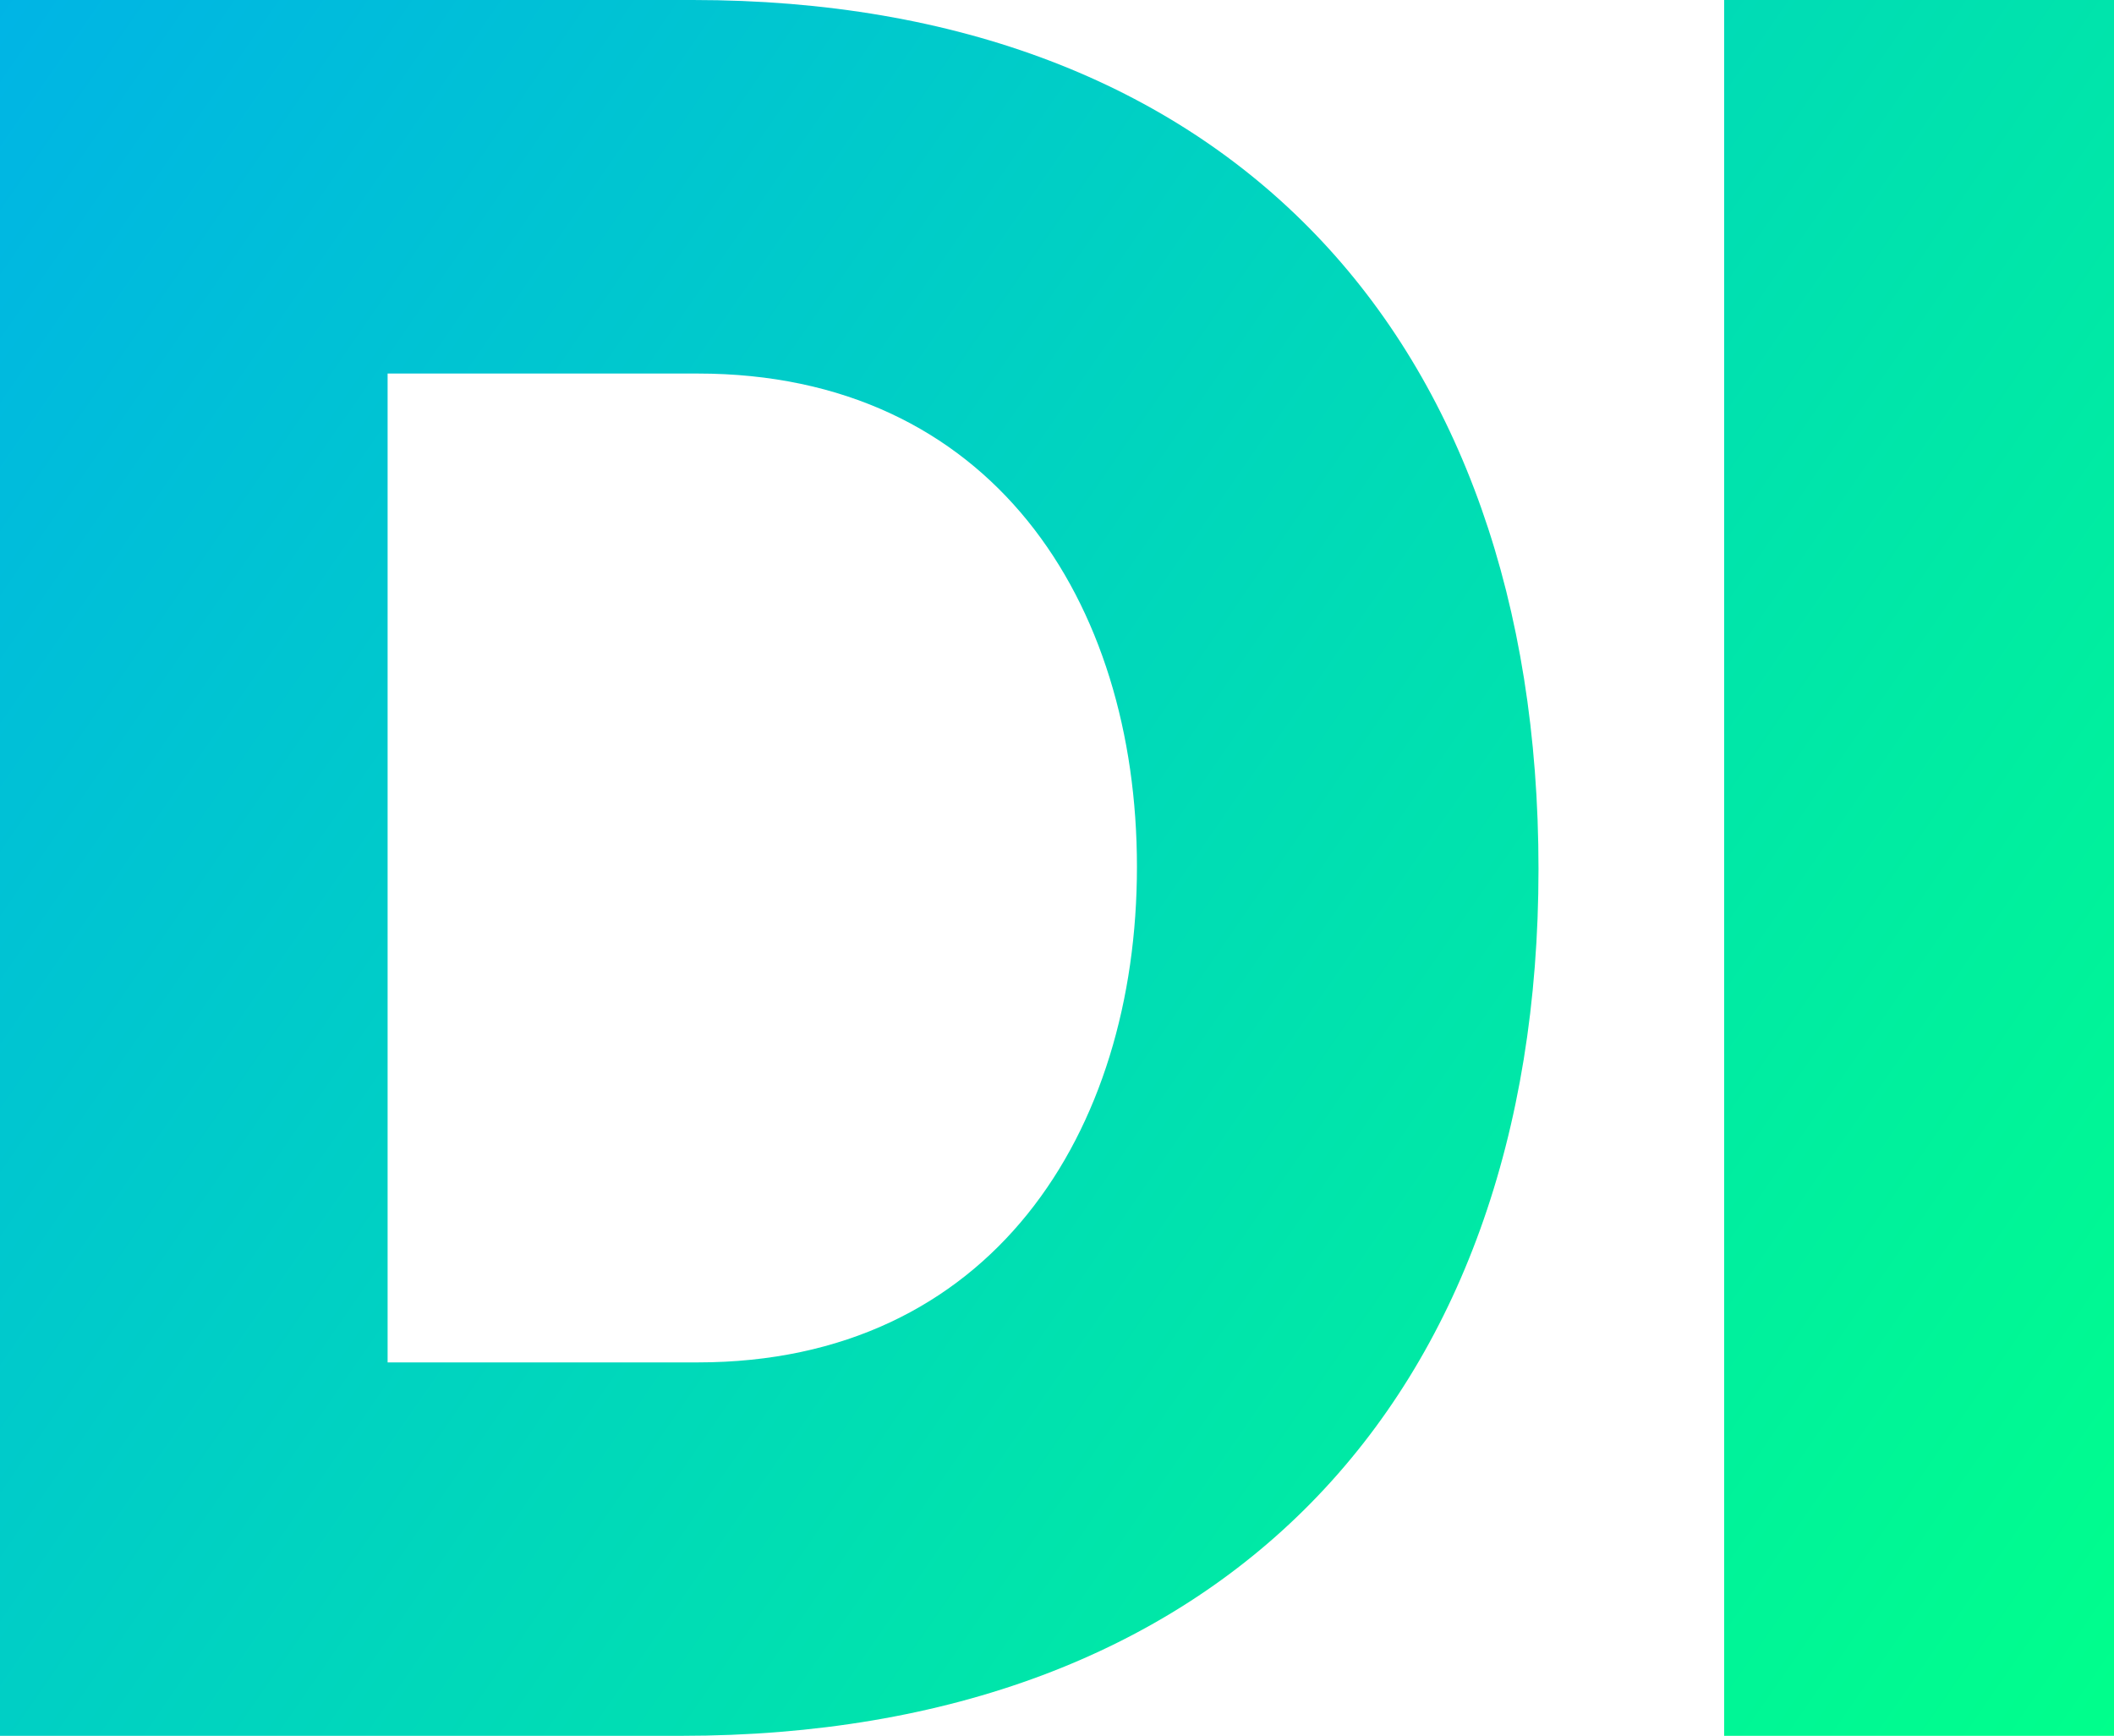
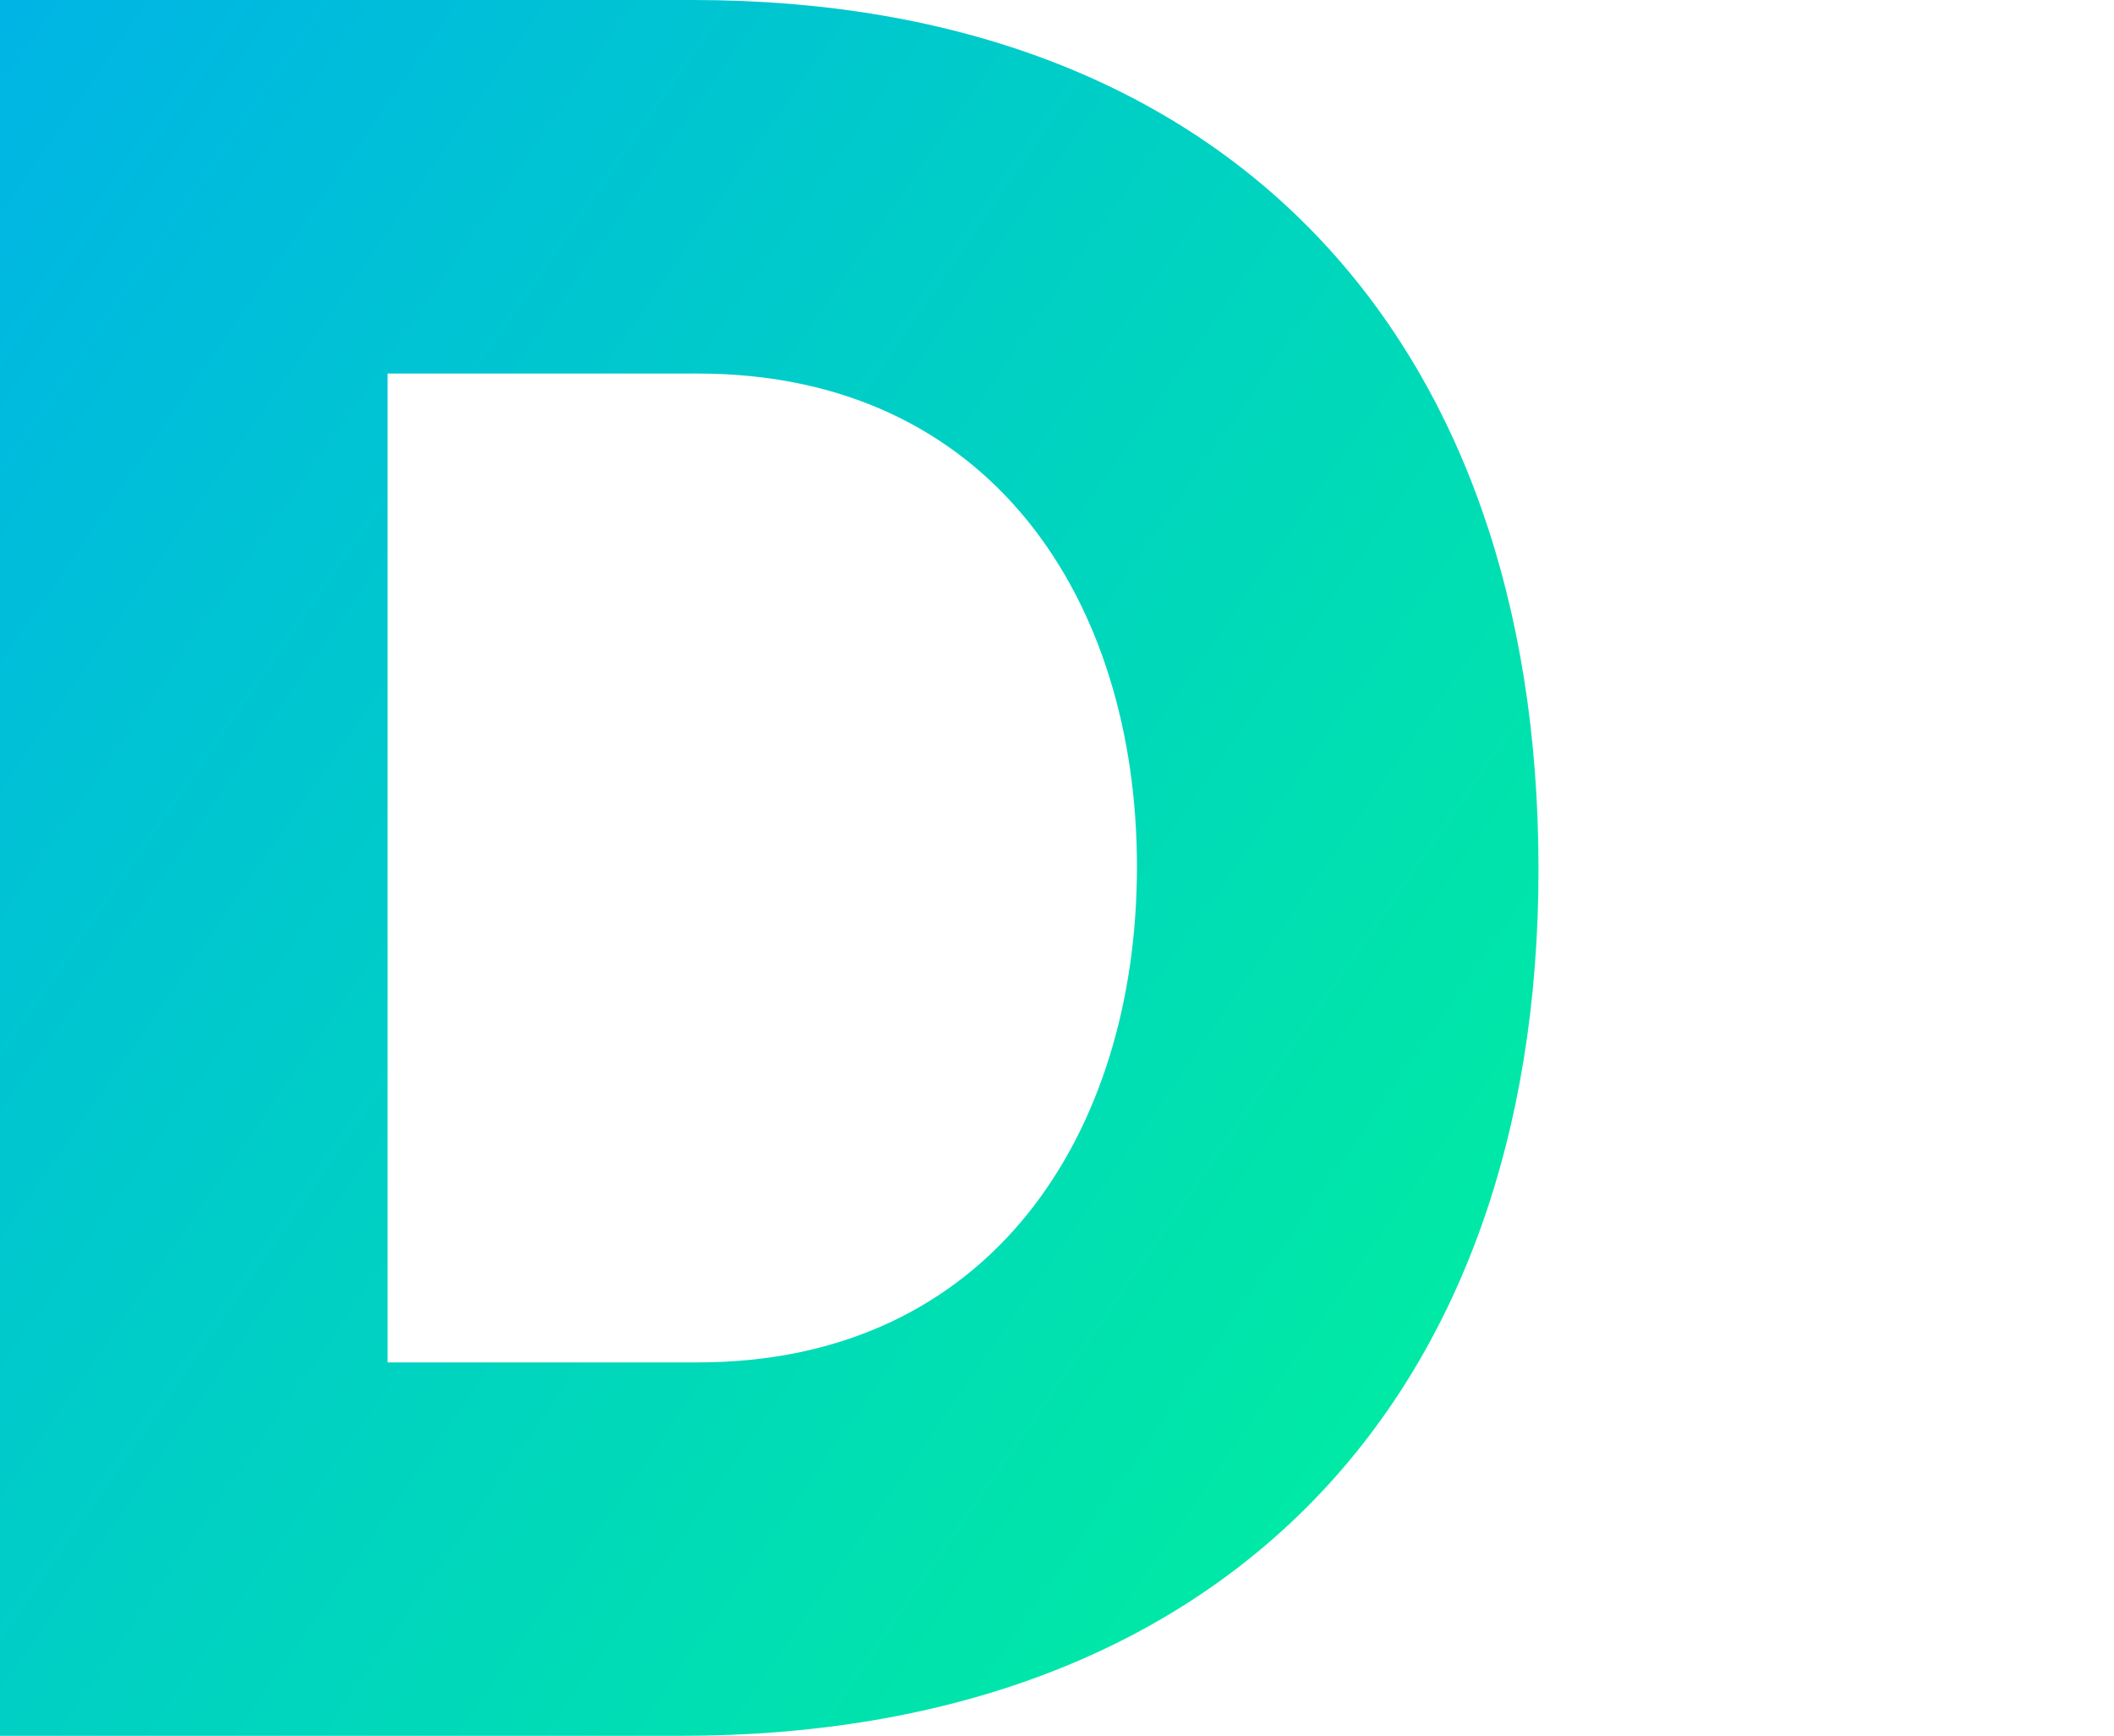
<svg xmlns="http://www.w3.org/2000/svg" width="17.889" height="14.689" viewBox="0 0 17.889 14.689">
  <defs>
    <linearGradient id="linear-gradient" x2="1" y2="1" gradientUnits="objectBoundingBox">
      <stop offset="0" stop-color="#009fff" />
      <stop offset="1" stop-color="#00ff8b" />
    </linearGradient>
  </defs>
-   <path id="Path_183" data-name="Path 183" d="M-20.25-18.566h5.764c4.552,0,7.255-2.823,7.255-7.335s-2.644-7.354-7.156-7.354H-20.25Zm3.28-3.16v-8.368h2.624c2.485,0,3.717,1.928,3.717,4.174s-1.232,4.194-3.717,4.194ZM-5.66-33.255v14.689h3.3V-33.255Z" transform="translate(20.25 33.255)" fill="url(#linear-gradient)" />
+   <path id="Path_183" data-name="Path 183" d="M-20.25-18.566h5.764c4.552,0,7.255-2.823,7.255-7.335s-2.644-7.354-7.156-7.354H-20.25Zm3.28-3.16v-8.368h2.624c2.485,0,3.717,1.928,3.717,4.174s-1.232,4.194-3.717,4.194ZM-5.66-33.255h3.3V-33.255Z" transform="translate(20.25 33.255)" fill="url(#linear-gradient)" />
</svg>